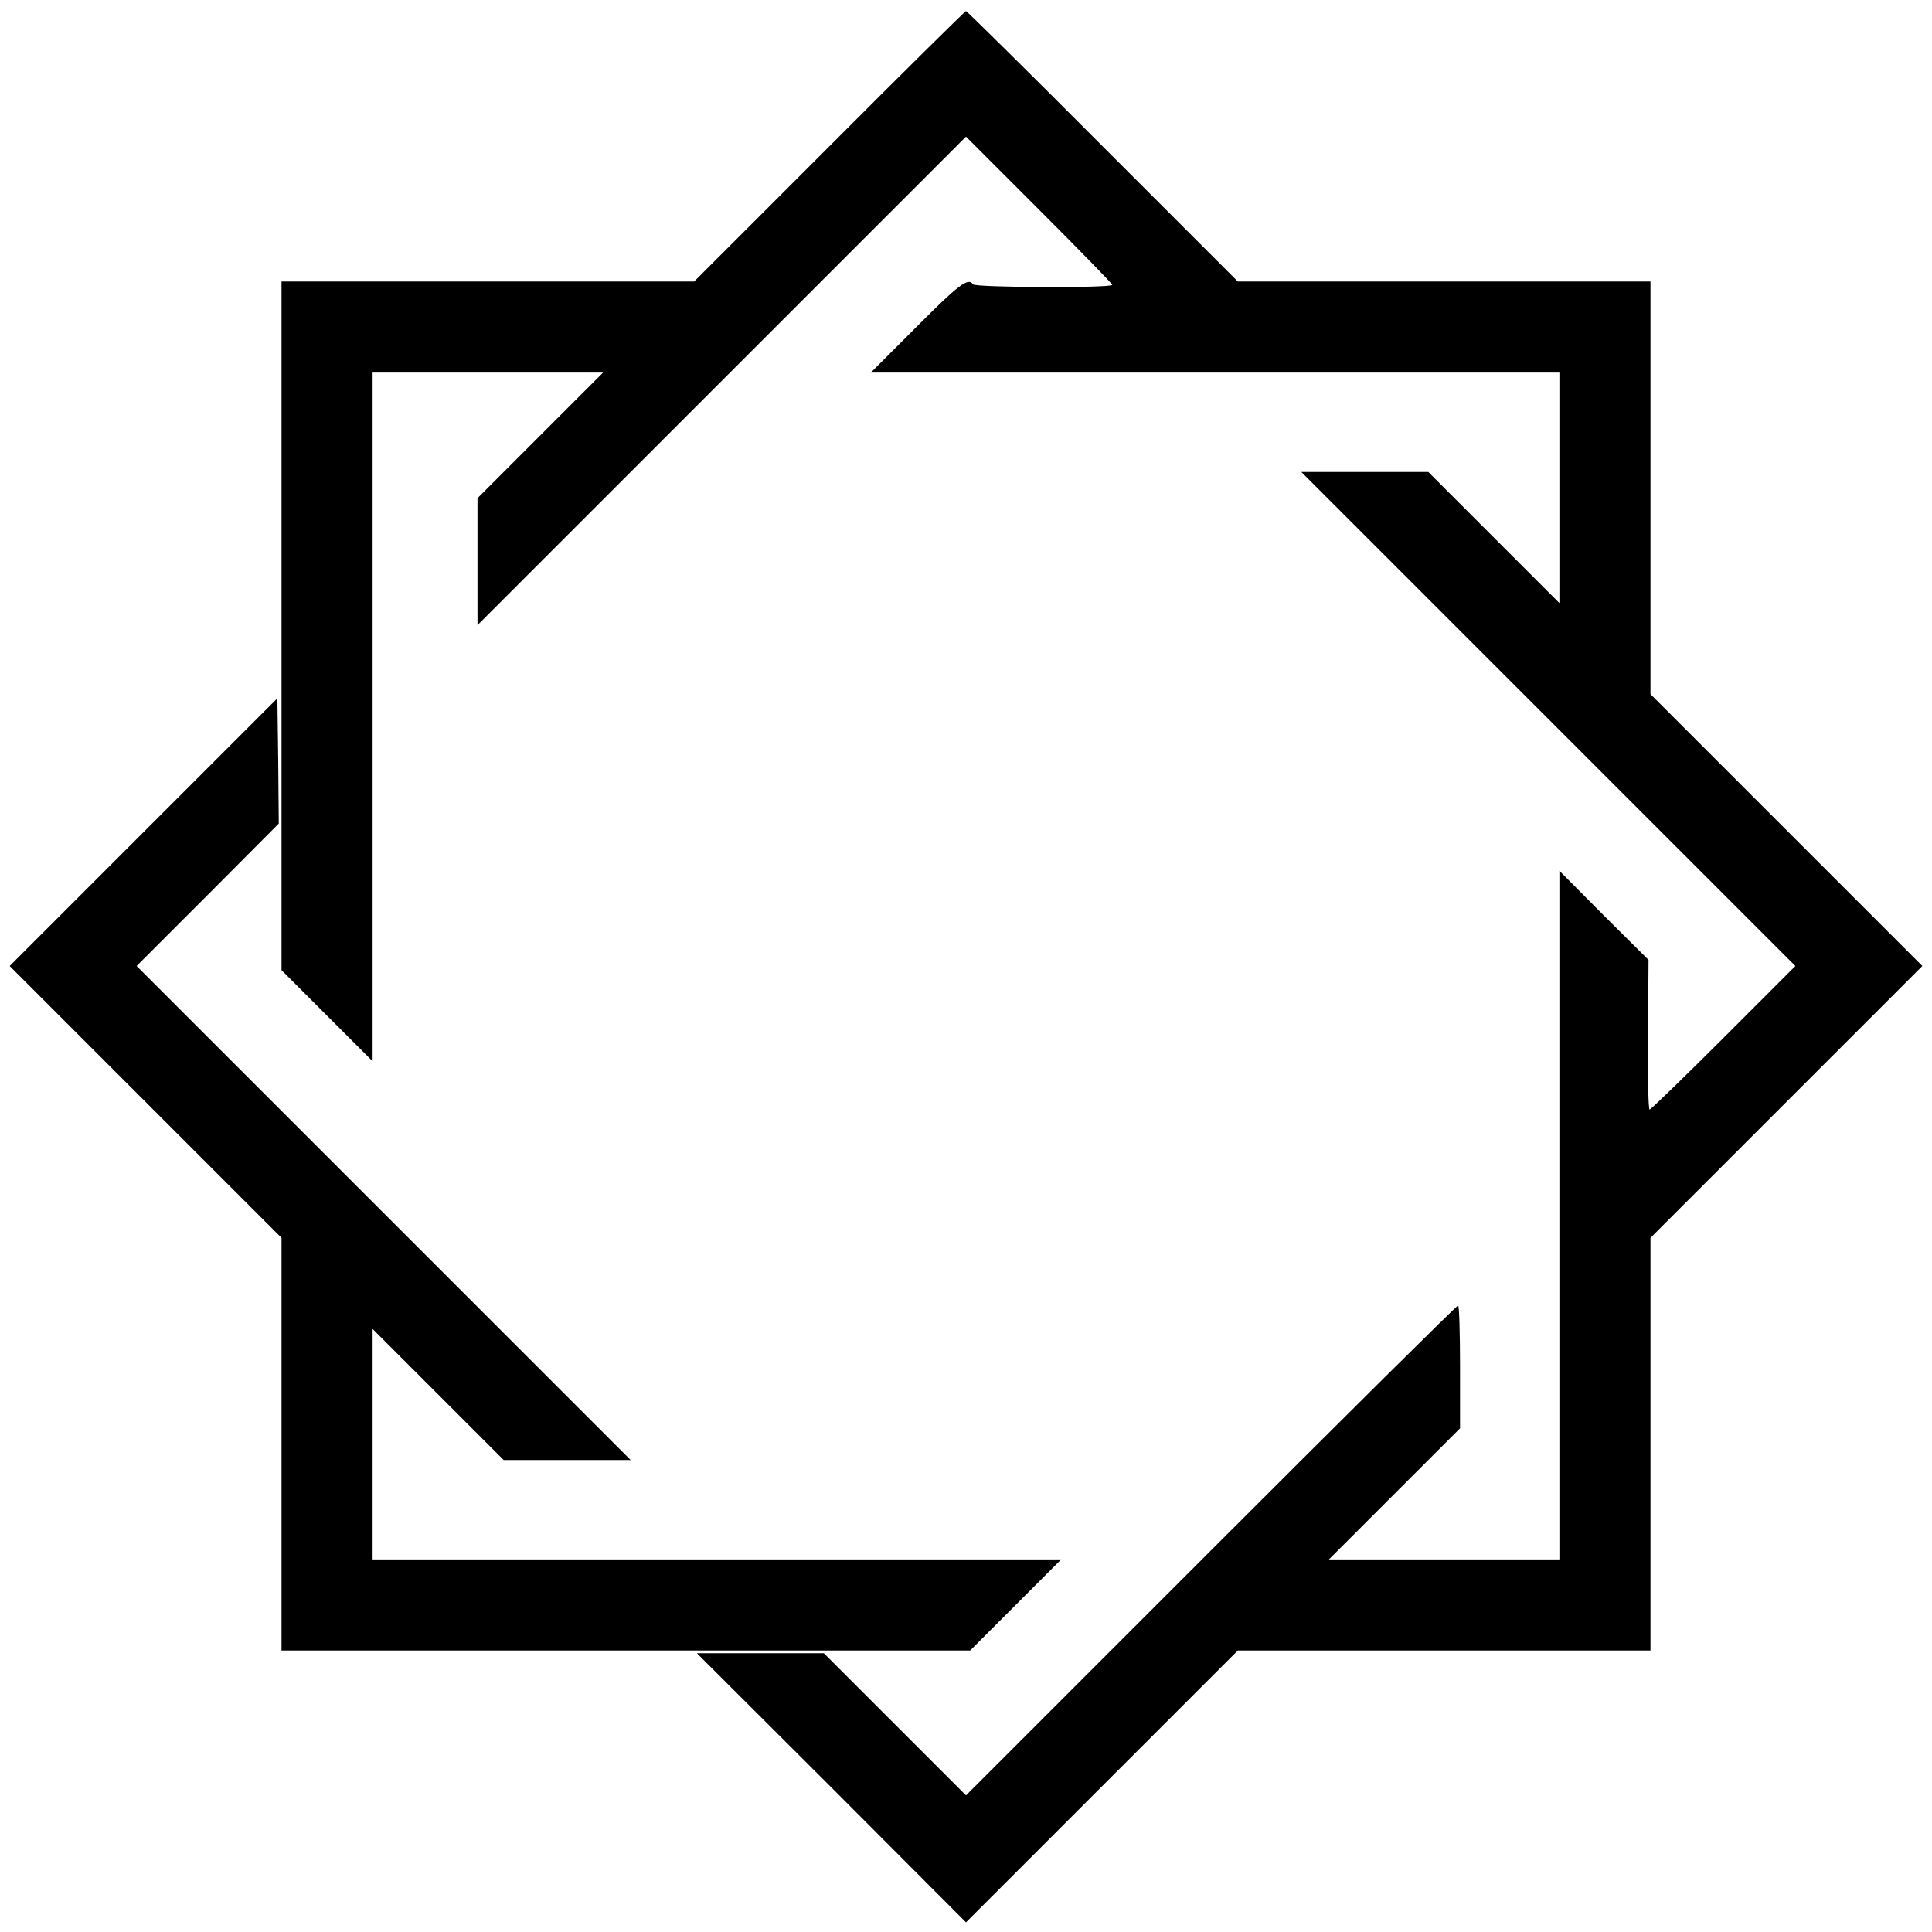
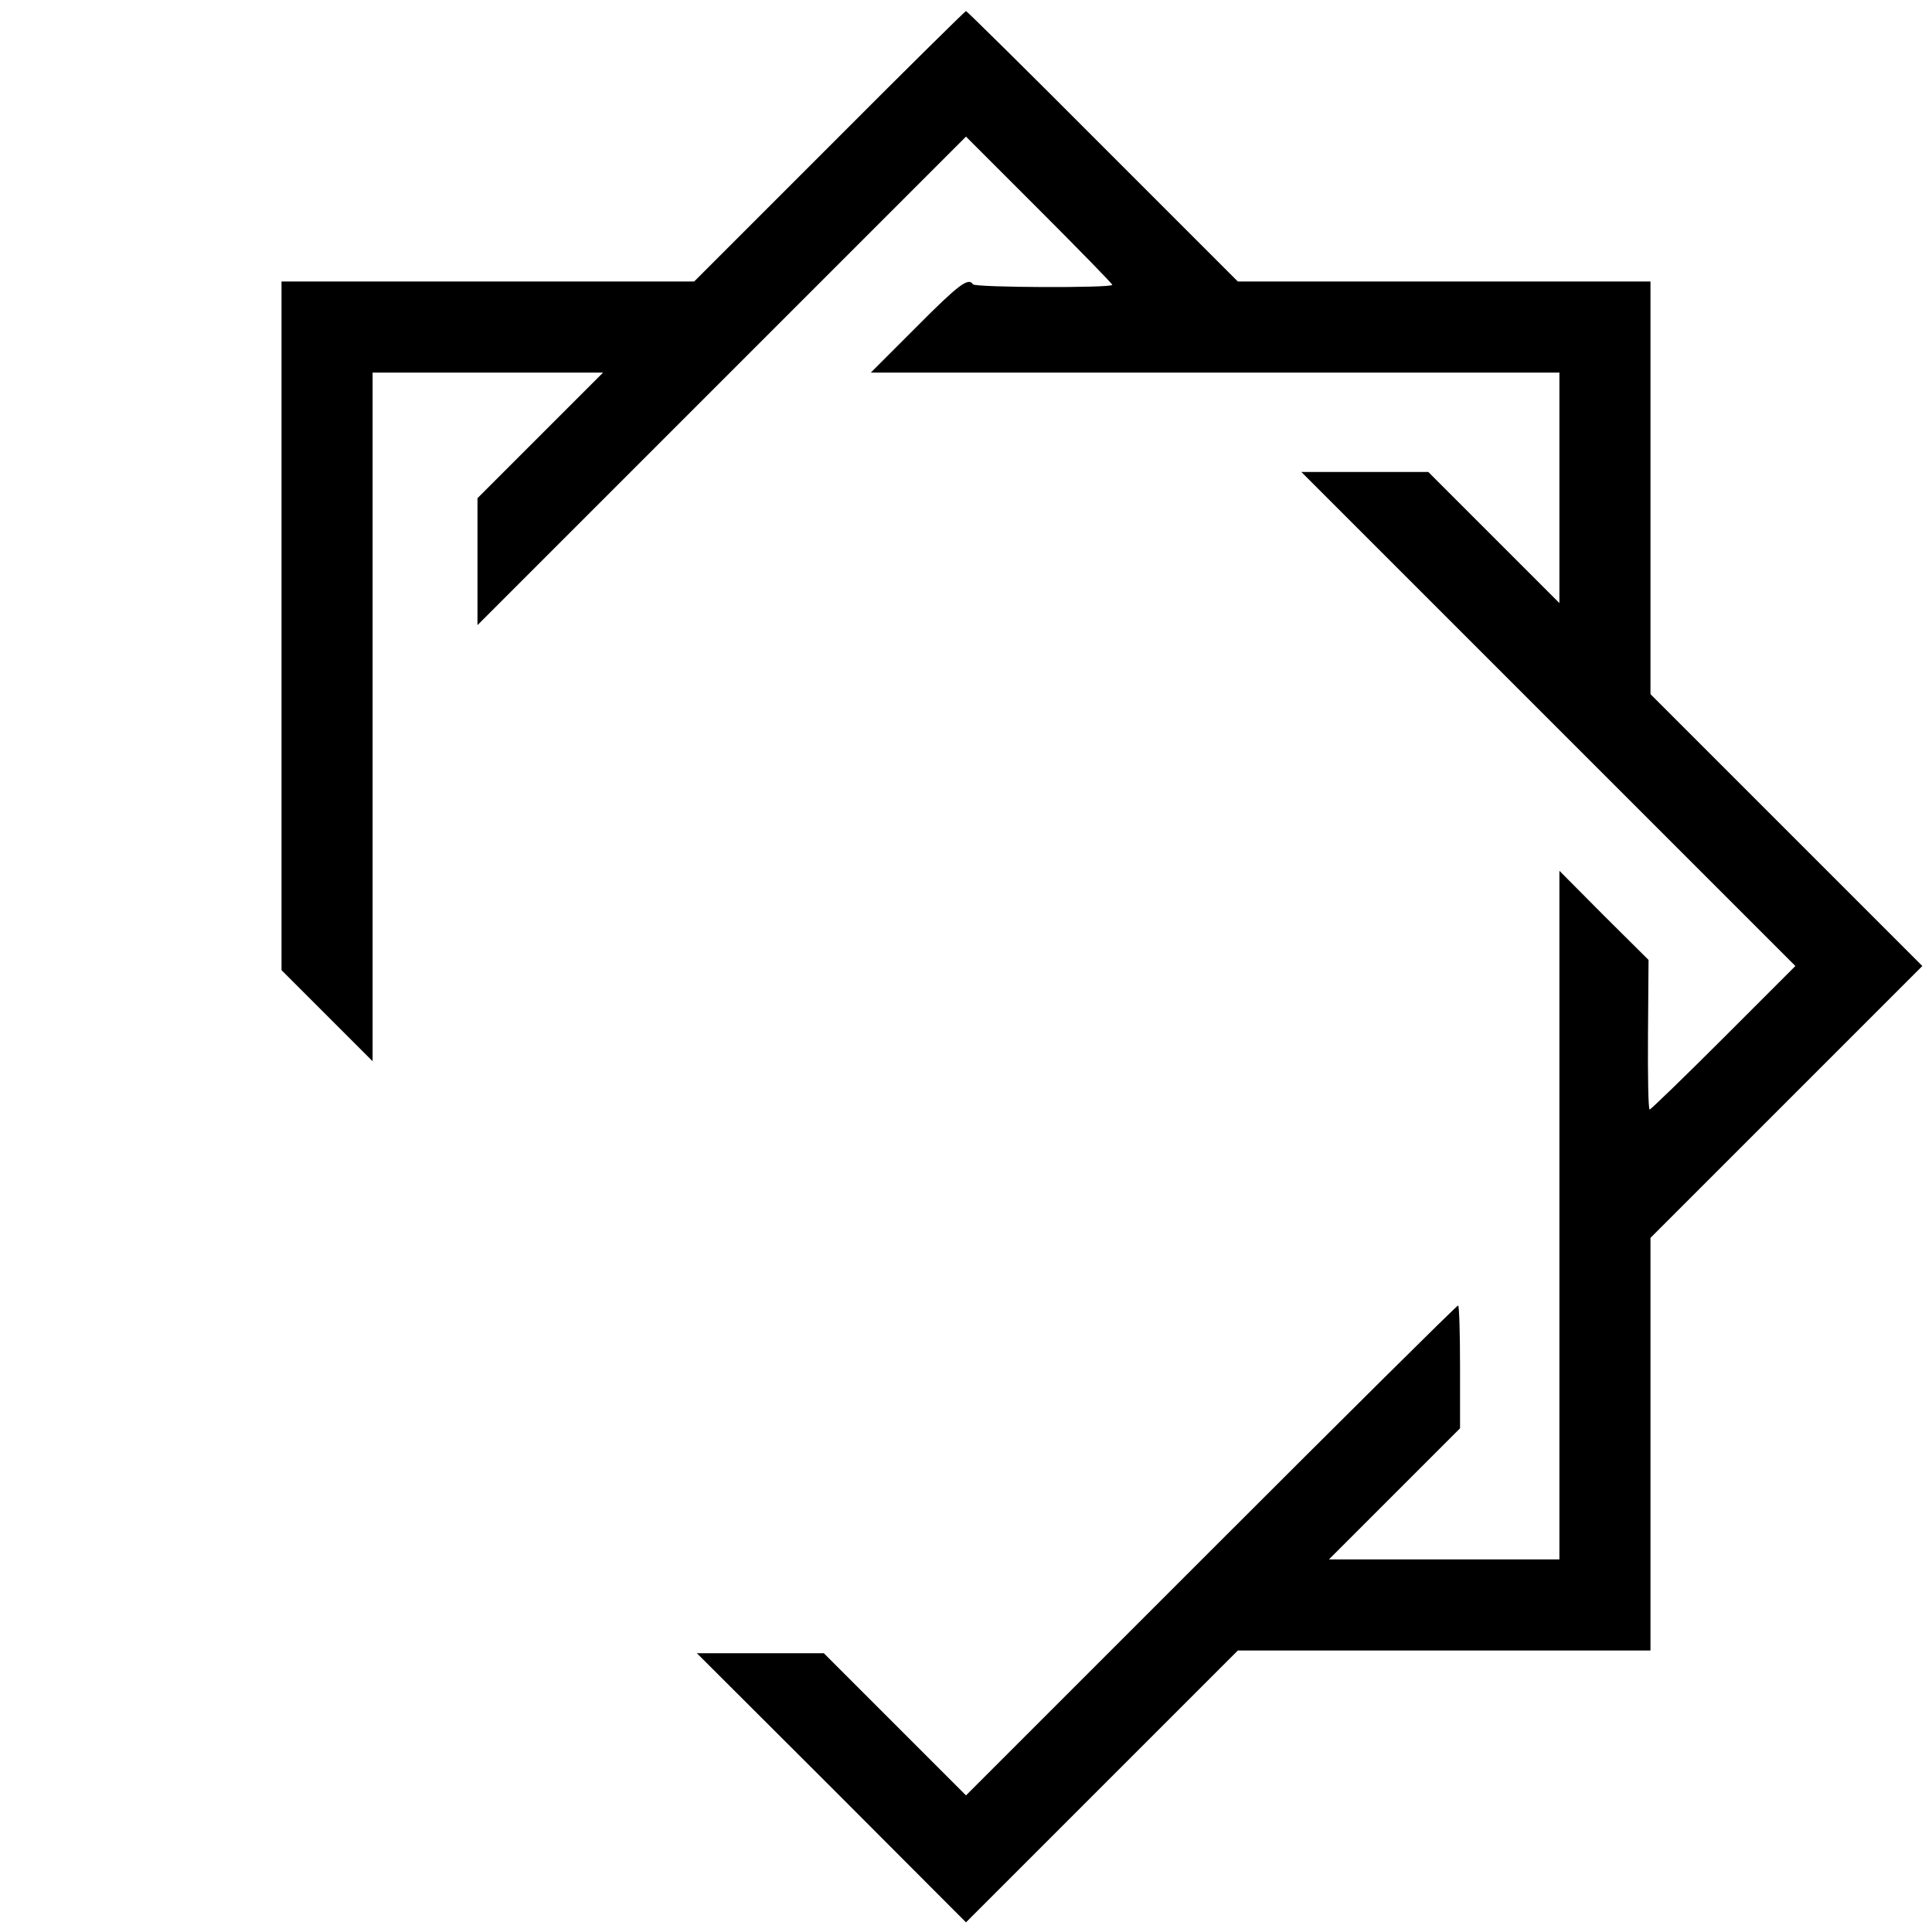
<svg xmlns="http://www.w3.org/2000/svg" version="1.0" width="700pt" height="700pt" viewBox="0 0 700 700" preserveAspectRatio="xMidYMid meet">
  <g transform="translate(0,700) scale(0.1,-0.1)" fill="#000000" stroke="none">
    <path d="M3005 6470 l-490 -490 -747 0 -748 0 0 -1248 0 -1247 165 -165 165 -165 0 1248 0 1247 417 0 418 0 -228 -228 -227 -227 0 -230 0 -230 885 885 885 885 265 -265 c146 -146 265 -268 265 -272 0 -12 -498 -10 -505 2 -16 26 -52 -1 -205 -155 l-165 -165 1248 0 1247 0 0 -417 0 -418 -238 238 -237 237 -230 0 -230 0 895 -895 895 -895 -260 -260 c-143 -143 -264 -260 -268 -260 -5 0 -7 122 -6 271 l2 271 -162 161 -161 162 0 -1248 0 -1247 -417 0 -418 0 238 238 237 237 0 223 c0 122 -3 222 -7 222 -5 0 -407 -399 -895 -887 l-888 -888 -258 258 -257 257 -230 0 -230 0 488 -487 487 -488 493 493 492 492 748 0 747 0 0 747 0 748 492 492 493 493 -493 493 -492 492 0 748 0 747 -748 0 -747 0 -490 490 c-269 270 -492 490 -495 490 -3 0 -226 -220 -495 -490z" />
-     <path d="M520 3985 l-485 -485 493 -493 492 -492 0 -748 0 -747 1248 0 1247 0 165 165 165 165 -1248 0 -1247 0 0 417 0 418 238 -238 237 -237 230 0 230 0 -895 895 -895 895 258 258 257 258 -2 227 -3 227 -485 -485z" />
  </g>
</svg>